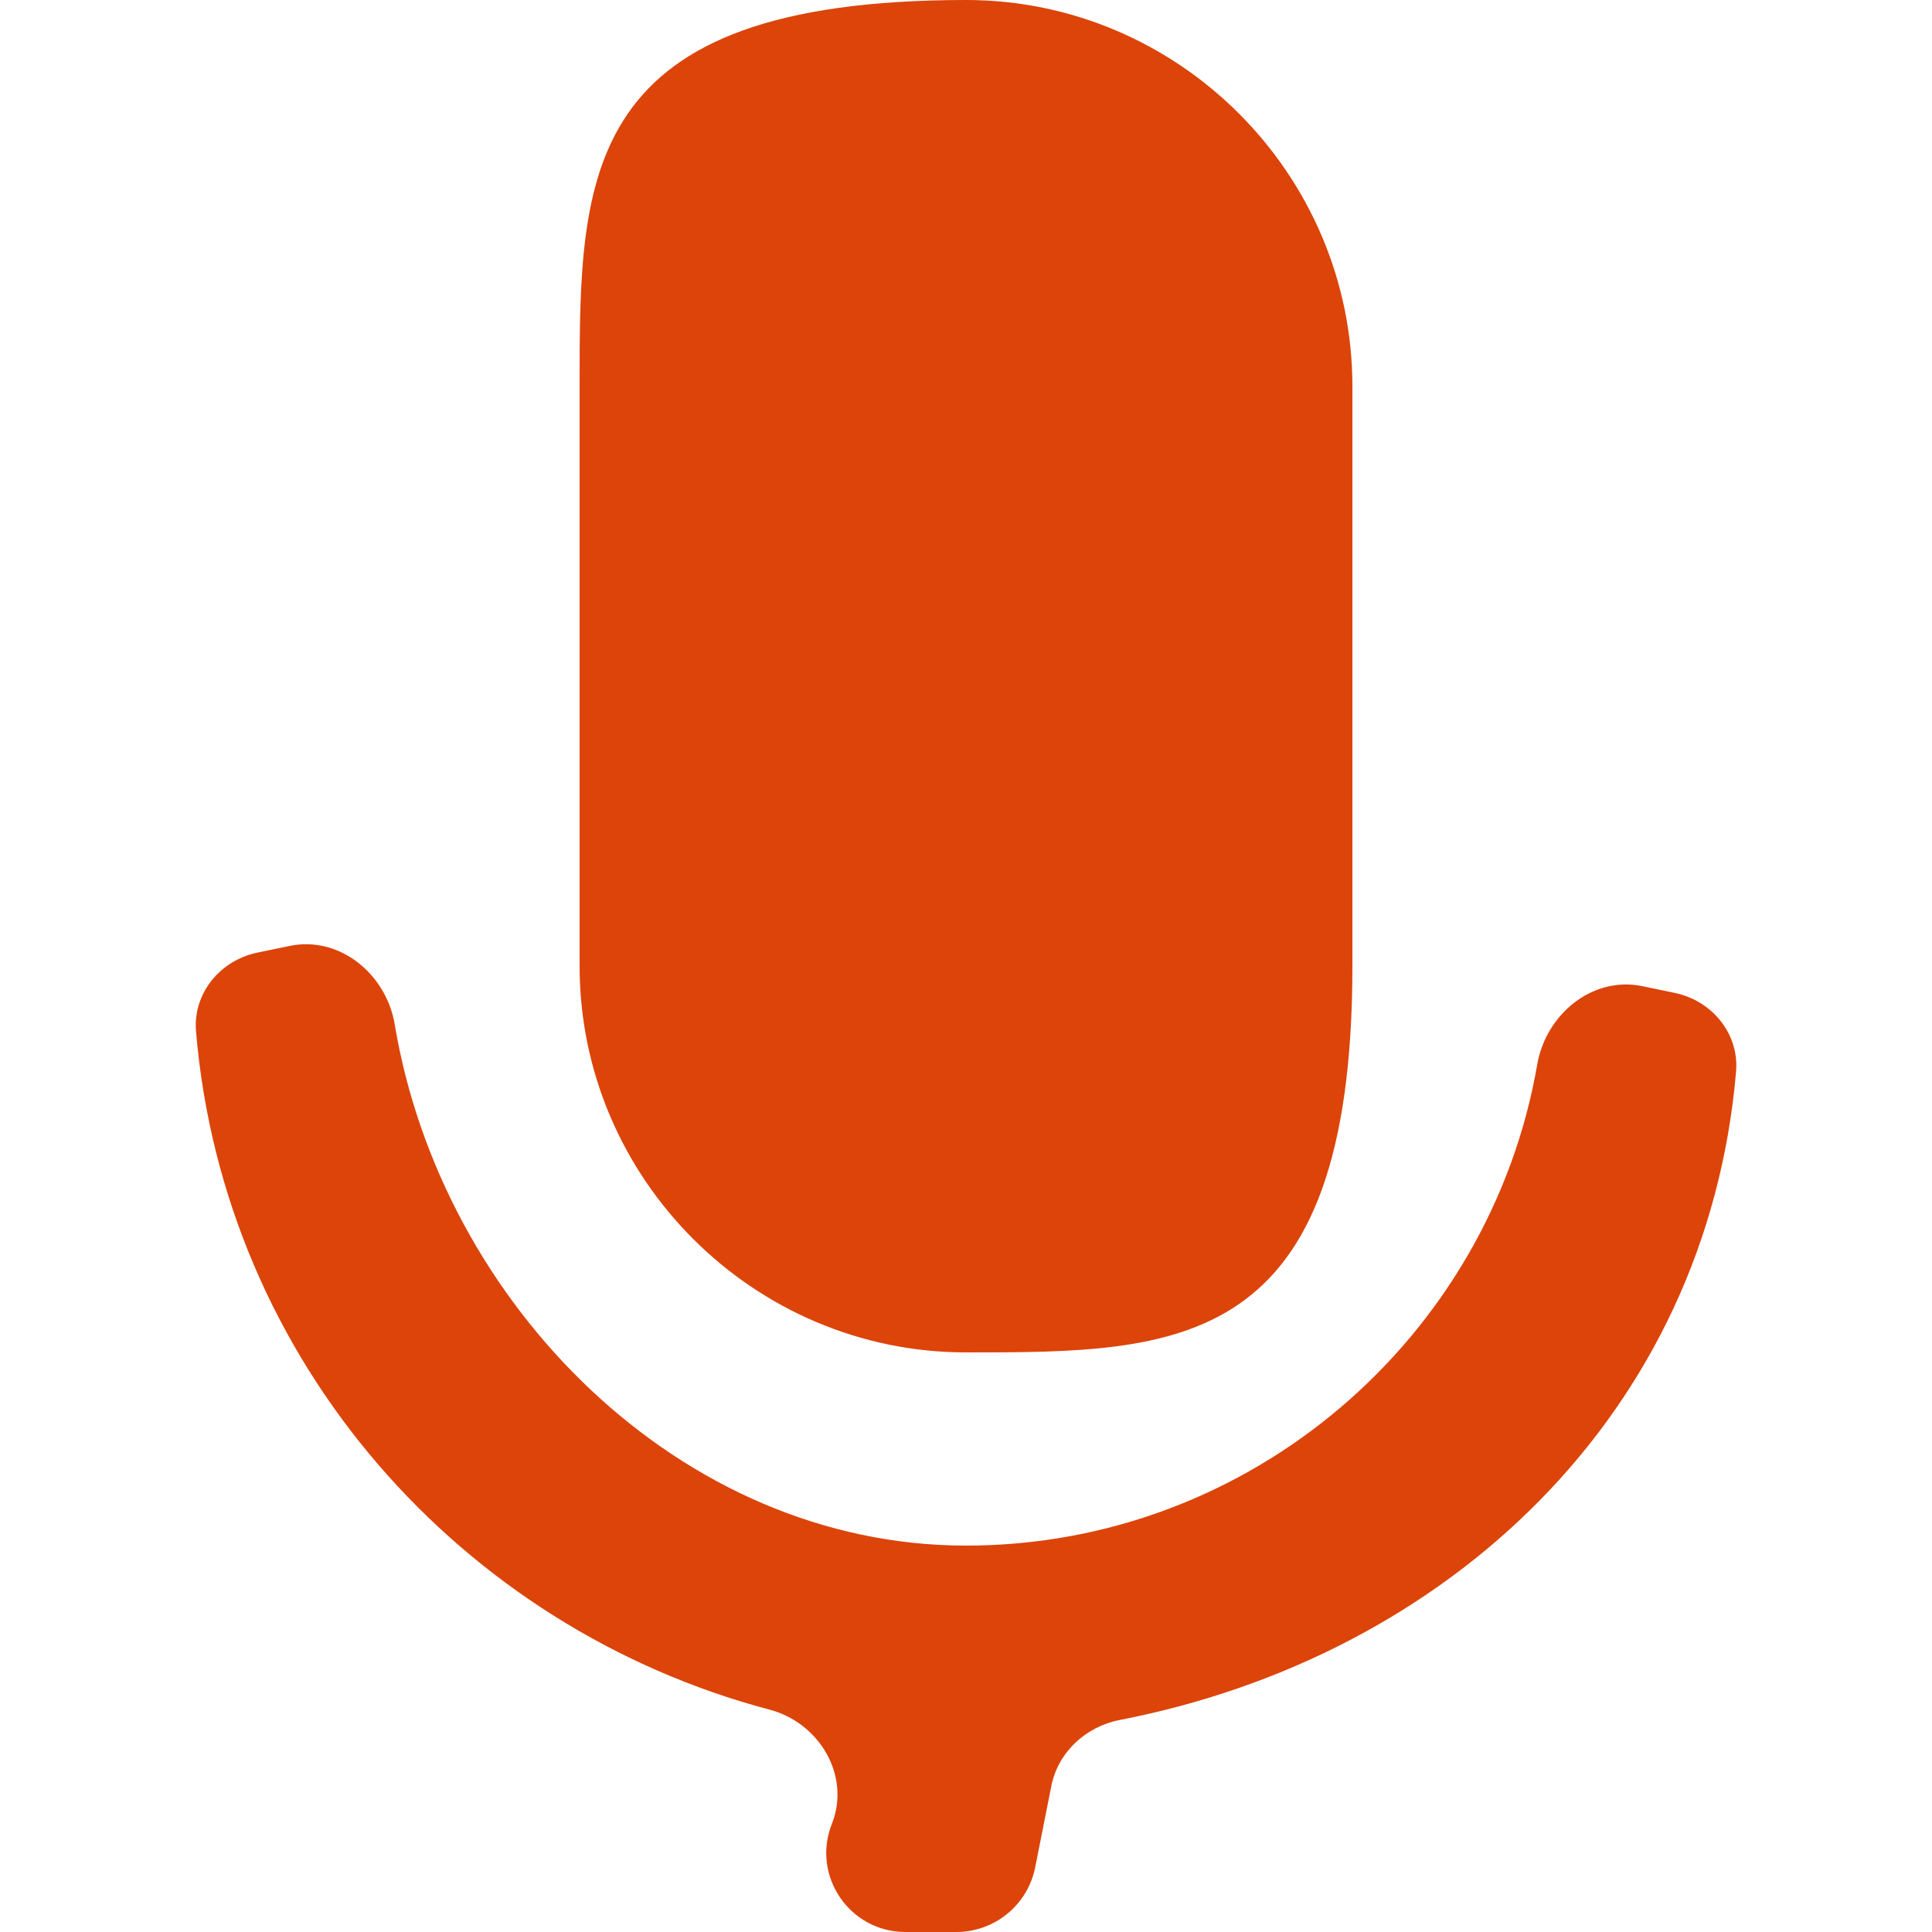
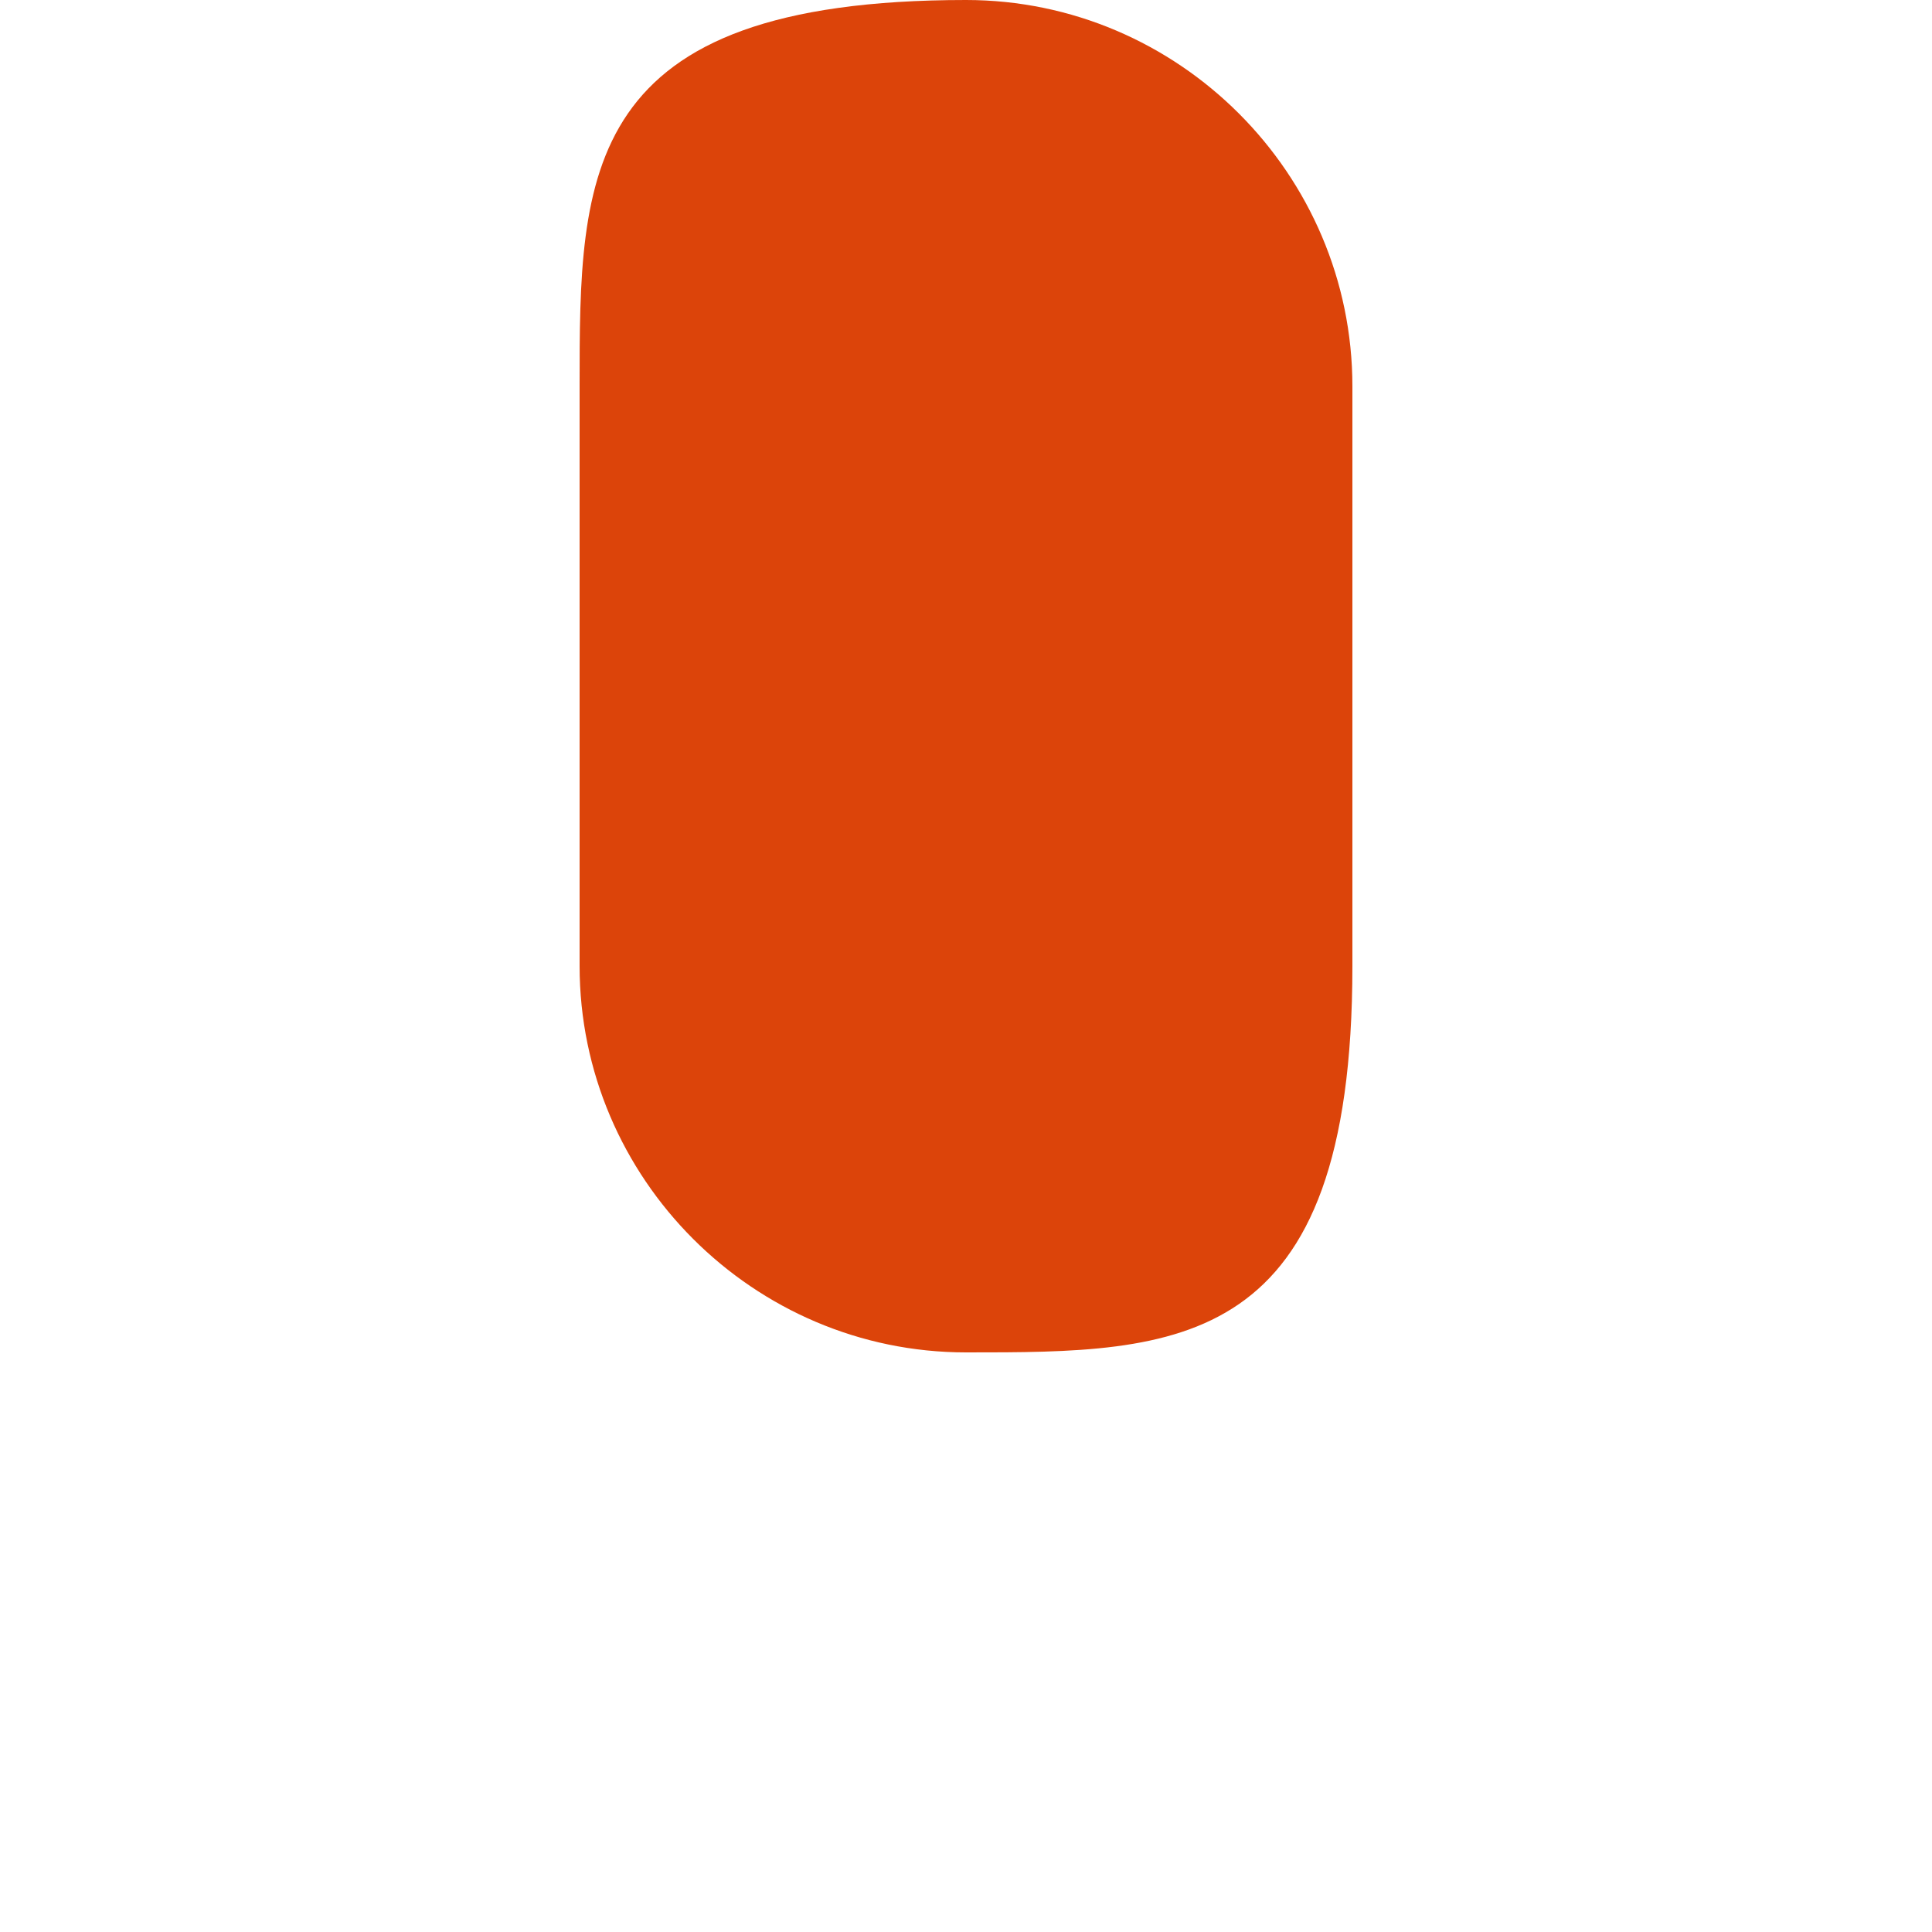
<svg xmlns="http://www.w3.org/2000/svg" fill="none" viewBox="0 0 24 24" height="24" width="24">
  <g clip-path="url(#clip0_166_154)">
-     <path fill="#DC440A" d="M20.404 12.251C19.783 12.121 19.204 12.599 19.096 13.224C18.51 16.607 15.543 19.2 12 19.2C8.452 19.2 5.482 16.197 4.903 12.724C4.798 12.099 4.217 11.621 3.596 11.751L3.196 11.834C2.733 11.931 2.395 12.341 2.435 12.813C2.781 16.917 5.729 20.224 9.56 21.238C10.18 21.401 10.57 22.06 10.334 22.656C10.078 23.3 10.553 24 11.247 24H11.879C12.357 24 12.767 23.663 12.86 23.195L13.06 22.186C13.144 21.764 13.489 21.448 13.911 21.366C17.995 20.572 21.201 17.555 21.566 13.313C21.606 12.841 21.268 12.431 20.804 12.334L20.404 12.251Z" />
    <path fill="#DC440A" d="M12 16.8C14.64 16.8 16.8 16.8 16.8 12V4.8C16.8 2.16 14.64 0 12 0C7.2 0 7.2 2.16 7.2 4.8V12C7.2 14.64 9.36 16.8 12 16.8Z" />
  </g>
  <defs>
    <clipPath id="clip0_166_154">
      <rect fill="white" height="24" width="24" />
    </clipPath>
  </defs>
</svg>